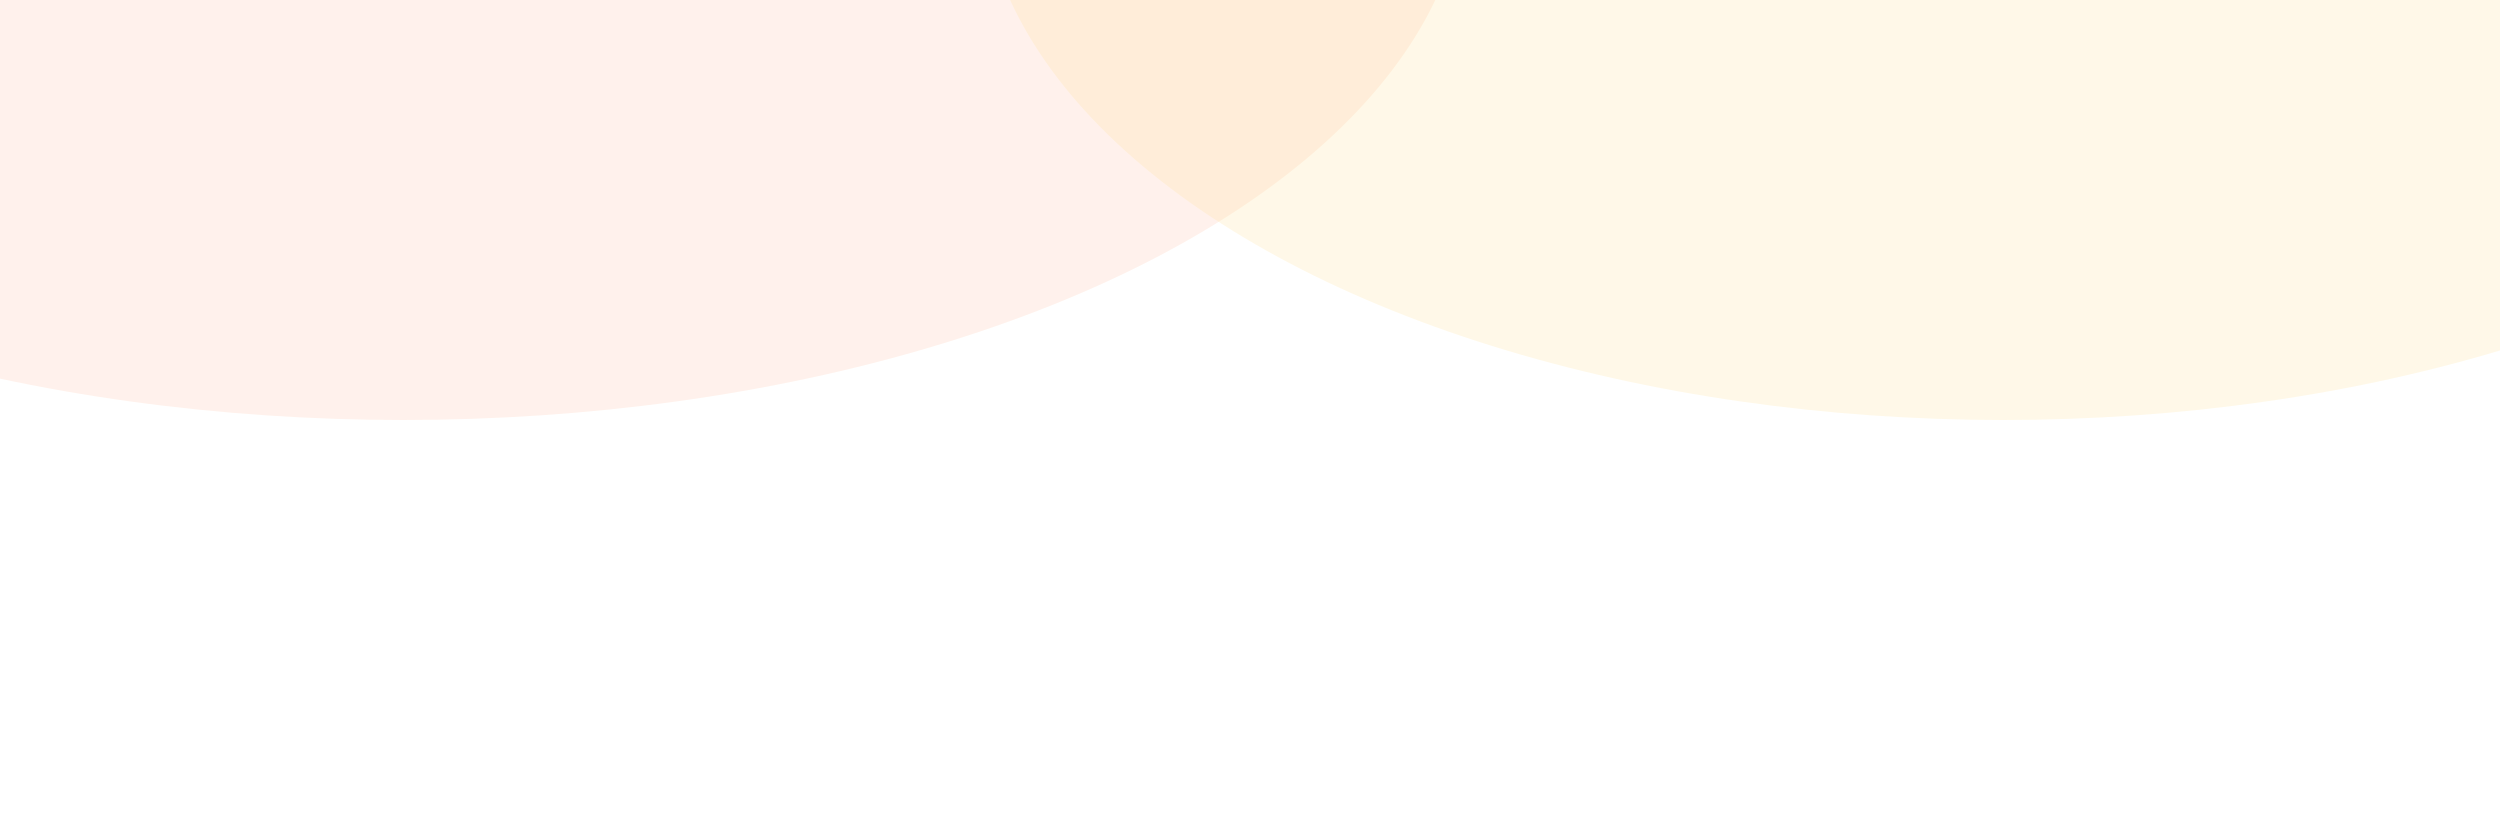
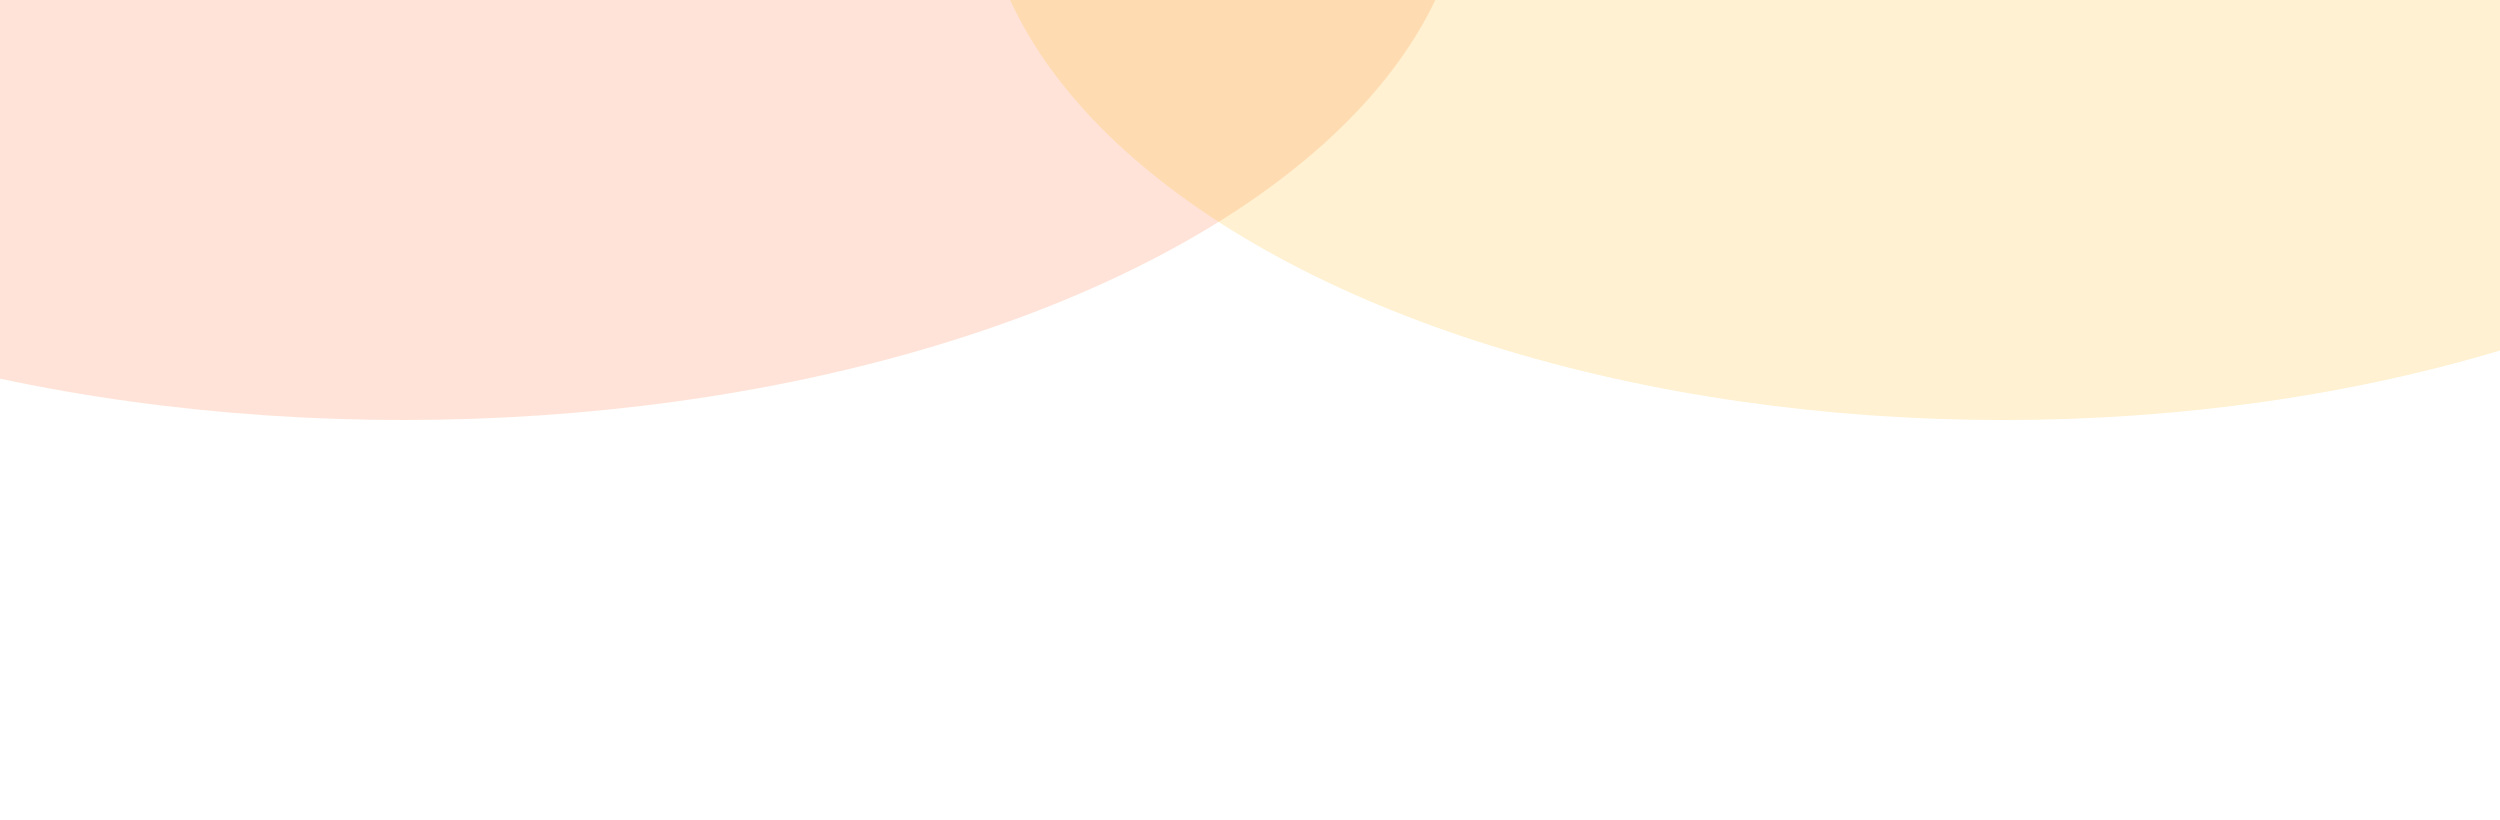
<svg xmlns="http://www.w3.org/2000/svg" width="375" height="123" viewBox="0 0 375 123" fill="none">
  <g id="é¡¶é¨ç¶æææ">
    <g id="å·¦" opacity="0.3" filter="url(#filter0_f_571_2093)">
      <ellipse cx="60.5" cy="-20" rx="159.5" ry="83" fill="#FF6726" fill-opacity="0.6" />
    </g>
    <g id="å³" opacity="0.3" filter="url(#filter1_f_571_2093)">
      <ellipse cx="300.5" cy="-20" rx="153.5" ry="83" fill="#FEBC22" fill-opacity="0.7" />
    </g>
    <g id="Rectangle 34624502" filter="url(#filter2_f_571_2093)">
-       <rect width="375" height="94" fill="white" fill-opacity="0.5" />
-     </g>
+       </g>
  </g>
  <defs>
    <filter id="filter0_f_571_2093" x="-159" y="-163" width="439" height="286" filterUnits="userSpaceOnUse" color-interpolation-filters="sRGB">
      <feFlood flood-opacity="0" result="BackgroundImageFix" />
      <feBlend mode="normal" in="SourceGraphic" in2="BackgroundImageFix" result="shape" />
      <feGaussianBlur stdDeviation="30" result="effect1_foregroundBlur_571_2093" />
    </filter>
    <filter id="filter1_f_571_2093" x="87" y="-163" width="427" height="286" filterUnits="userSpaceOnUse" color-interpolation-filters="sRGB">
      <feFlood flood-opacity="0" result="BackgroundImageFix" />
      <feBlend mode="normal" in="SourceGraphic" in2="BackgroundImageFix" result="shape" />
      <feGaussianBlur stdDeviation="30" result="effect1_foregroundBlur_571_2093" />
    </filter>
    <filter id="filter2_f_571_2093" x="-20" y="-20" width="415" height="134" filterUnits="userSpaceOnUse" color-interpolation-filters="sRGB">
      <feFlood flood-opacity="0" result="BackgroundImageFix" />
      <feBlend mode="normal" in="SourceGraphic" in2="BackgroundImageFix" result="shape" />
      <feGaussianBlur stdDeviation="10" result="effect1_foregroundBlur_571_2093" />
    </filter>
  </defs>
</svg>